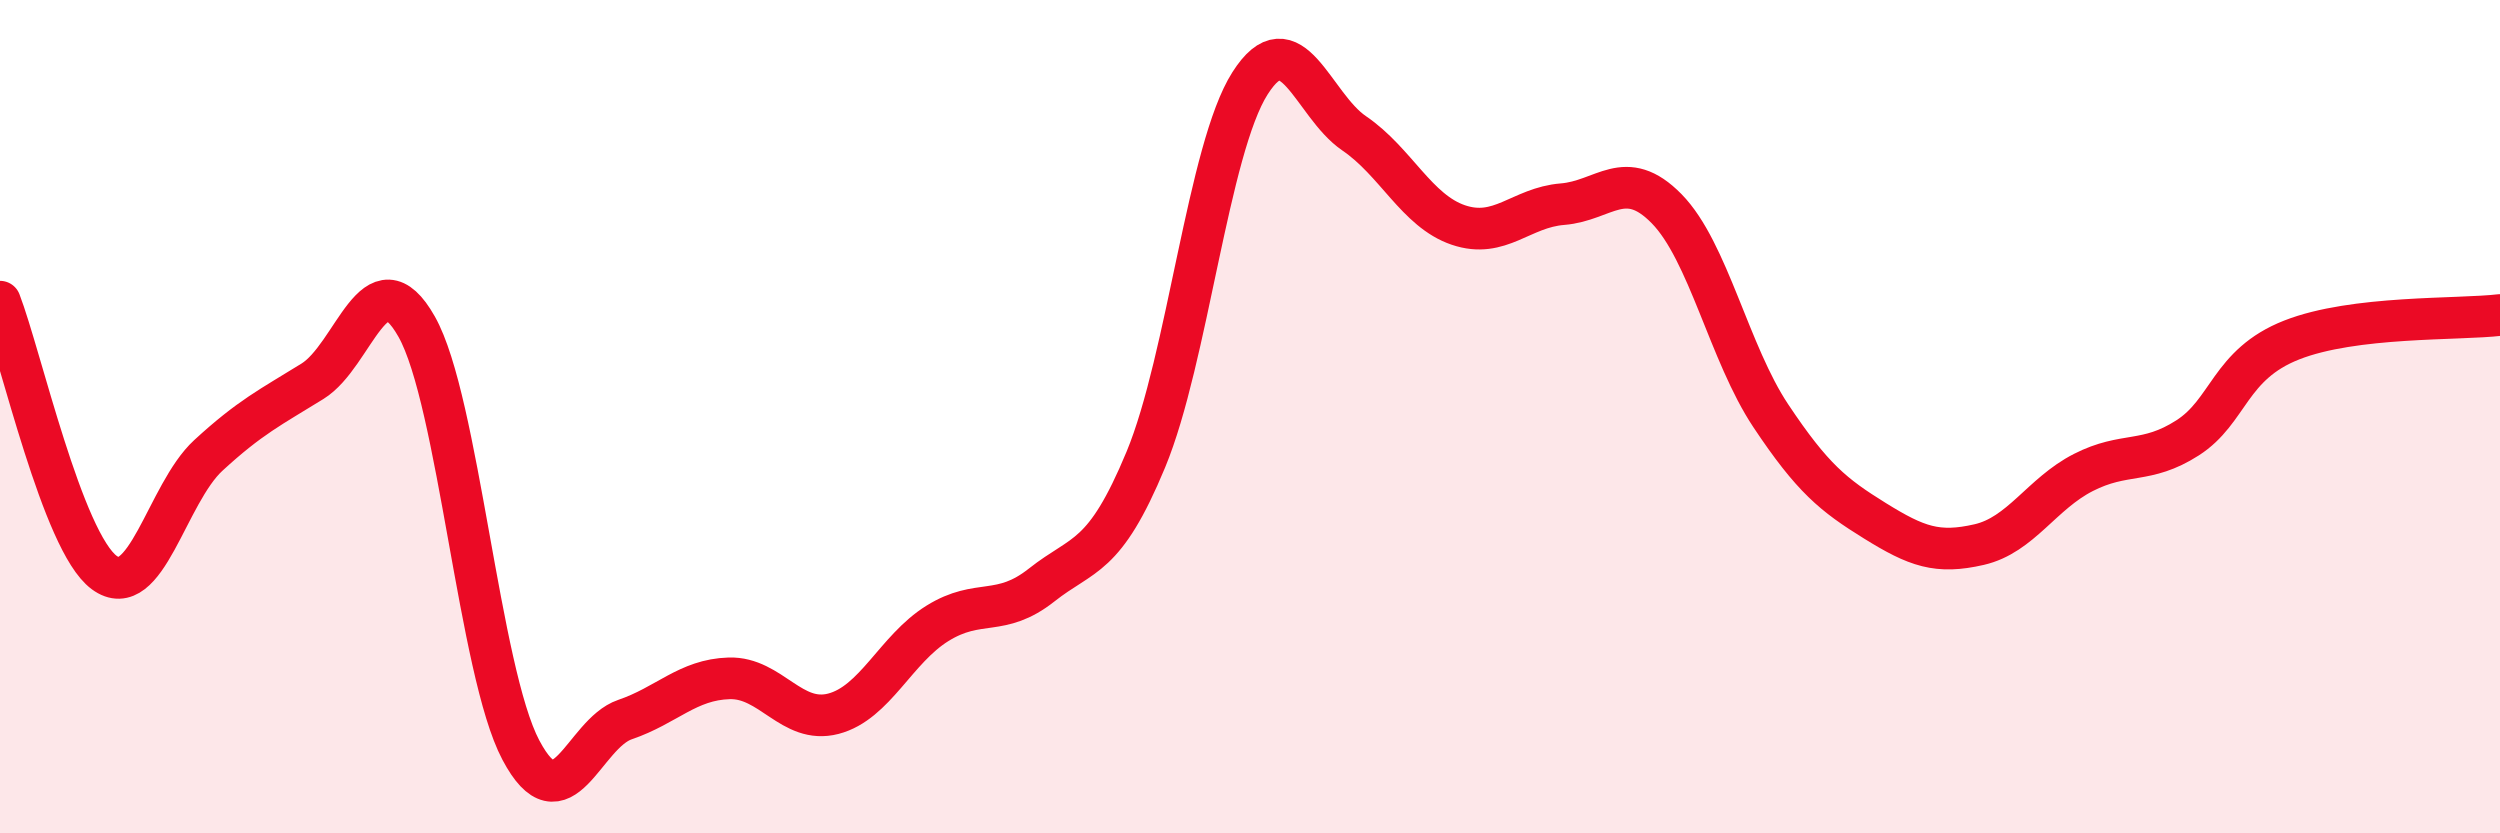
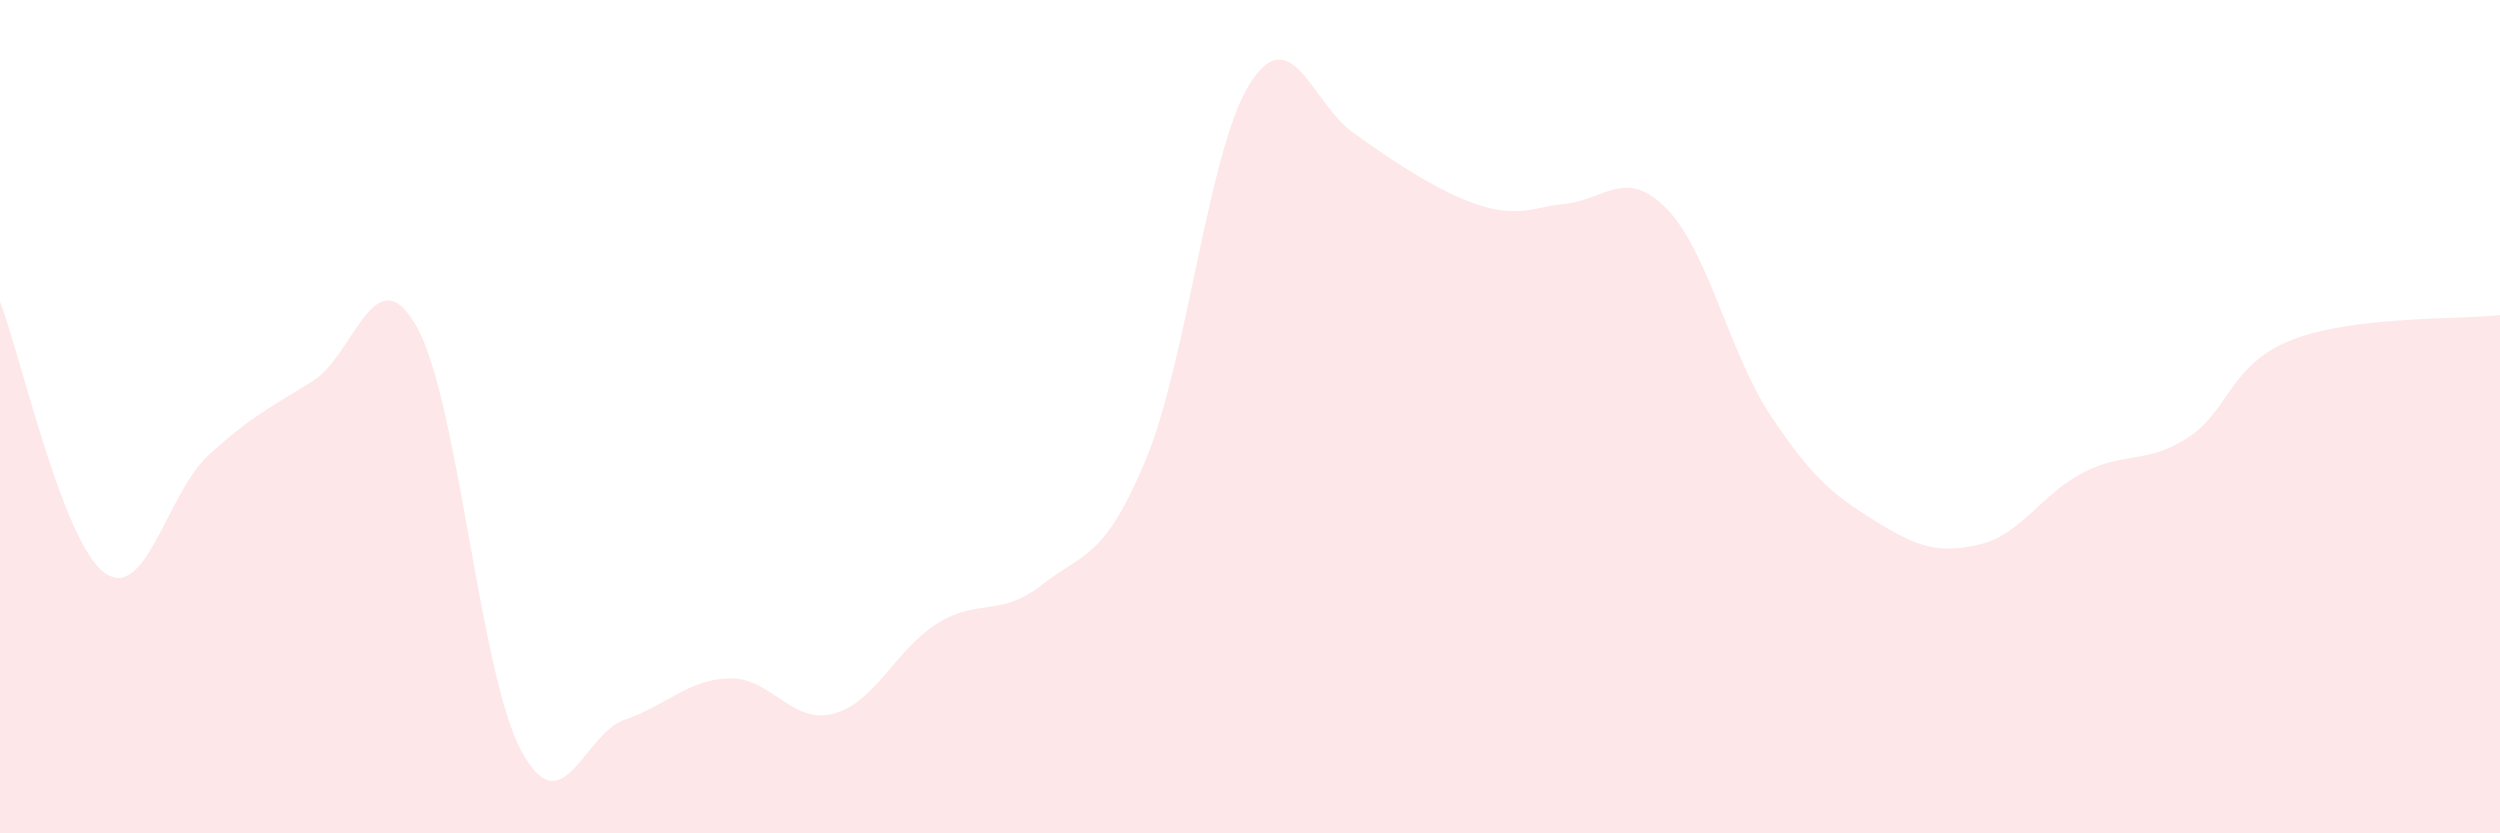
<svg xmlns="http://www.w3.org/2000/svg" width="60" height="20" viewBox="0 0 60 20">
-   <path d="M 0,7.24 C 0.5,8.54 1.5,13 2.5,13.74 C 3.5,14.48 4,11.85 5,10.93 C 6,10.01 6.5,9.77 7.5,9.15 C 8.5,8.53 9,6.07 10,7.84 C 11,9.61 11.5,16.11 12.5,18 C 13.5,19.89 14,17.61 15,17.27 C 16,16.93 16.5,16.31 17.5,16.28 C 18.5,16.25 19,17.39 20,17.13 C 21,16.87 21.5,15.58 22.5,14.96 C 23.5,14.34 24,14.83 25,14.04 C 26,13.25 26.5,13.44 27.5,11.03 C 28.5,8.62 29,3.57 30,2 C 31,0.43 31.5,2.52 32.5,3.2 C 33.5,3.88 34,5.06 35,5.4 C 36,5.74 36.5,4.98 37.5,4.9 C 38.5,4.82 39,3.99 40,5.01 C 41,6.03 41.5,8.48 42.5,9.98 C 43.5,11.48 44,11.88 45,12.5 C 46,13.12 46.5,13.3 47.5,13.07 C 48.5,12.84 49,11.85 50,11.34 C 51,10.83 51.5,11.15 52.5,10.51 C 53.5,9.87 53.5,8.75 55,8.16 C 56.5,7.57 59,7.68 60,7.56L60 20L0 20Z" fill="#EB0A25" opacity="0.1" stroke-linecap="round" stroke-linejoin="round" />
-   <path d="M 0,7.24 C 0.5,8.54 1.5,13 2.5,13.74 C 3.5,14.48 4,11.85 5,10.93 C 6,10.01 6.5,9.77 7.5,9.15 C 8.5,8.53 9,6.07 10,7.84 C 11,9.61 11.5,16.11 12.5,18 C 13.5,19.89 14,17.61 15,17.27 C 16,16.93 16.5,16.31 17.5,16.28 C 18.5,16.25 19,17.39 20,17.13 C 21,16.87 21.5,15.58 22.5,14.96 C 23.5,14.34 24,14.83 25,14.04 C 26,13.25 26.5,13.44 27.5,11.03 C 28.5,8.62 29,3.57 30,2 C 31,0.43 31.5,2.52 32.5,3.2 C 33.5,3.88 34,5.06 35,5.4 C 36,5.74 36.5,4.98 37.5,4.9 C 38.5,4.82 39,3.99 40,5.01 C 41,6.03 41.5,8.48 42.5,9.98 C 43.5,11.48 44,11.88 45,12.5 C 46,13.12 46.5,13.3 47.5,13.07 C 48.5,12.84 49,11.85 50,11.34 C 51,10.83 51.5,11.15 52.5,10.51 C 53.5,9.87 53.5,8.75 55,8.16 C 56.5,7.57 59,7.68 60,7.56" stroke="#EB0A25" stroke-width="1" fill="none" stroke-linecap="round" stroke-linejoin="round" />
+   <path d="M 0,7.24 C 0.5,8.54 1.5,13 2.5,13.74 C 3.5,14.48 4,11.85 5,10.93 C 6,10.01 6.5,9.77 7.5,9.15 C 8.5,8.53 9,6.07 10,7.84 C 11,9.61 11.5,16.11 12.5,18 C 13.5,19.89 14,17.61 15,17.27 C 16,16.93 16.5,16.31 17.5,16.28 C 18.5,16.25 19,17.39 20,17.13 C 21,16.87 21.5,15.58 22.5,14.96 C 23.5,14.34 24,14.83 25,14.04 C 26,13.25 26.5,13.44 27.5,11.03 C 28.5,8.62 29,3.57 30,2 C 31,0.43 31.5,2.52 32.5,3.2 C 36,5.74 36.5,4.98 37.5,4.9 C 38.5,4.82 39,3.99 40,5.01 C 41,6.03 41.5,8.48 42.5,9.98 C 43.5,11.48 44,11.88 45,12.5 C 46,13.12 46.5,13.3 47.5,13.07 C 48.5,12.84 49,11.85 50,11.34 C 51,10.83 51.5,11.15 52.5,10.51 C 53.5,9.87 53.5,8.75 55,8.16 C 56.5,7.57 59,7.68 60,7.56L60 20L0 20Z" fill="#EB0A25" opacity="0.1" stroke-linecap="round" stroke-linejoin="round" />
</svg>